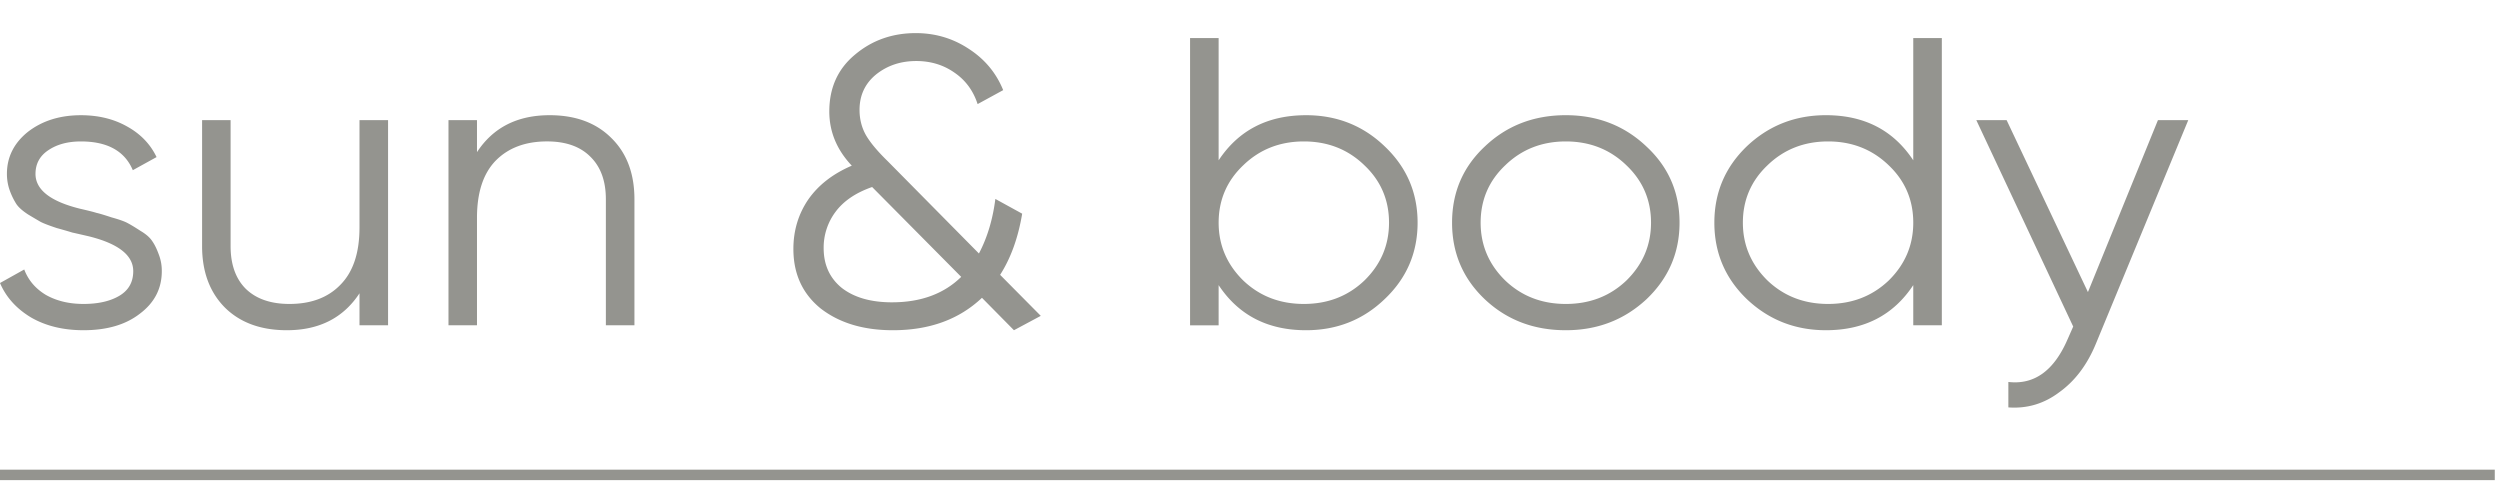
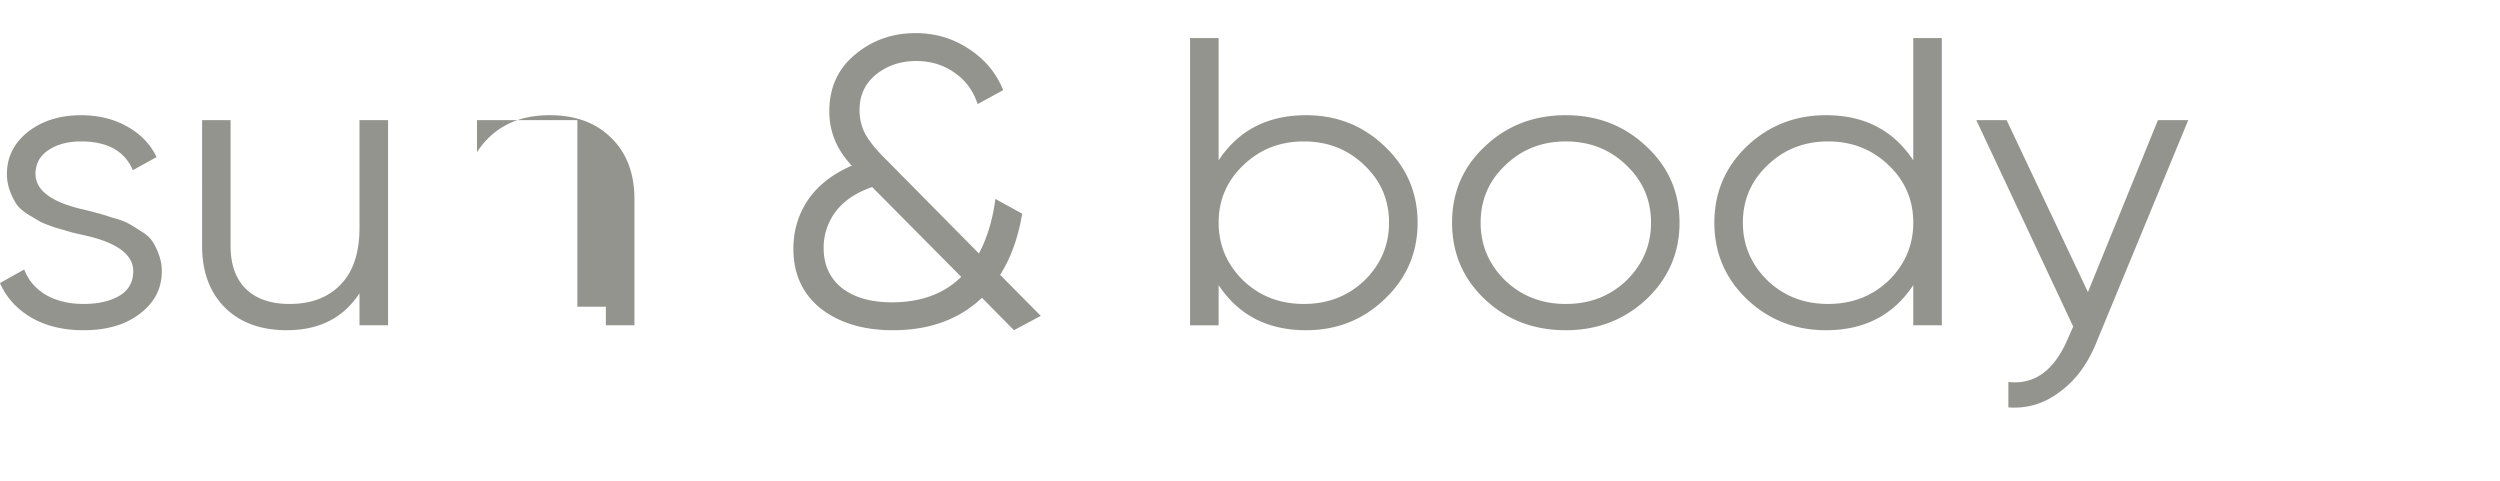
<svg xmlns="http://www.w3.org/2000/svg" viewBox="0 0 239 46" xml:space="preserve" style="fill-rule:evenodd;clip-rule:evenodd;stroke-miterlimit:10">
-   <path d="M0 45.4h238.5" style="fill:none;fill-rule:nonzero;stroke:#94948f;stroke-width:1px" />
-   <path d="M3.393 16.619c0 1.518 1.42 2.633 4.261 3.335.799.184 1.323.316 1.57.397.247.052.73.195 1.443.431.748.207 1.259.391 1.535.546.299.155.713.408 1.236.747.523.31.897.638 1.116.978.224.316.431.736.621 1.259a4.34 4.34 0 0 1 .293 1.61c0 1.673-.707 3.03-2.11 4.077-1.351 1.047-3.145 1.57-5.376 1.57-1.926 0-3.594-.403-5.003-1.213-1.403-.839-2.398-1.938-2.979-3.3l2.317-1.294c.385 1.023 1.075 1.834 2.07 2.432 1.018.575 2.214.863 3.594.863 1.409 0 2.553-.259 3.433-.782.88-.523 1.323-1.305 1.323-2.352 0-1.518-1.42-2.634-4.261-3.335-.799-.184-1.323-.305-1.57-.357-.247-.08-.742-.224-1.489-.431-.713-.236-1.225-.431-1.529-.586-.276-.161-.673-.391-1.196-.707-.523-.339-.897-.667-1.116-.983a6.555 6.555 0 0 1-.621-1.253 4.67 4.67 0 0 1-.293-1.65c0-1.593.661-2.927 1.989-4.002 1.374-1.07 3.07-1.604 5.083-1.604 1.656 0 3.117.351 4.382 1.058 1.294.707 2.248 1.685 2.852 2.944l-2.271 1.253c-.771-1.829-2.426-2.748-4.962-2.748-1.242 0-2.277.276-3.099.828-.828.546-1.242 1.305-1.242 2.271l-.001-.002ZM34.368 21.76V11.485h2.731v19.613h-2.731v-3.059c-1.541 2.352-3.858 3.53-6.946 3.53-2.478 0-4.451-.719-5.911-2.156-1.46-1.466-2.191-3.427-2.191-5.888V11.484h2.725v12.041c0 1.754.483 3.116 1.449 4.083.995.966 2.386 1.449 4.174 1.449 2.07 0 3.697-.609 4.882-1.84 1.213-1.231 1.817-3.048 1.817-5.457h.001ZM52.544 11.013c2.484 0 4.456.73 5.917 2.196 1.46 1.438 2.191 3.387 2.191 5.842v12.046h-2.731V19.051c0-1.748-.495-3.111-1.489-4.077-.966-.966-2.34-1.455-4.134-1.455-2.064 0-3.709.615-4.916 1.846-1.19 1.23-1.782 3.047-1.782 5.457v10.275h-2.725V11.485H45.6v3.059c1.547-2.358 3.858-3.531 6.946-3.531h-.002ZM95.611 26.274l3.887 3.922-2.564 1.374-3.059-3.099c-2.179 2.064-5.014 3.099-8.516 3.099-2.812 0-5.112-.69-6.906-2.081-1.737-1.409-2.605-3.306-2.605-5.687 0-1.754.471-3.324 1.409-4.709.96-1.386 2.352-2.473 4.174-3.254-1.432-1.518-2.15-3.243-2.15-5.181 0-2.277.828-4.094 2.478-5.451 1.627-1.363 3.559-2.041 5.79-2.041 1.846 0 3.531.495 5.043 1.489 1.547.995 2.645 2.317 3.312 3.962L93.46 9.951c-.414-1.277-1.156-2.289-2.231-3.019-1.047-.73-2.26-1.098-3.64-1.098-1.489 0-2.772.431-3.847 1.294-1.047.862-1.57 1.989-1.57 3.375 0 .891.207 1.702.621 2.432.414.707 1.104 1.53 2.07 2.473l8.723 8.826c.799-1.518 1.322-3.254 1.57-5.215l2.564 1.409c-.385 2.306-1.087 4.249-2.11 5.848l.001-.002Zm-10.332 2.627c2.754 0 4.957-.811 6.613-2.432l-8.516-8.59c-1.57.546-2.743 1.345-3.513 2.392a5.69 5.69 0 0 0-1.121 3.45c0 1.598.581 2.869 1.737 3.807 1.19.92 2.789 1.374 4.801 1.374l-.001-.001ZM124.856 11.013c2.95 0 5.457.995 7.521 2.979 2.099 1.989 3.145 4.422 3.145 7.297s-1.046 5.313-3.145 7.302c-2.064 1.984-4.571 2.979-7.521 2.979-3.669 0-6.451-1.438-8.355-4.312v3.841h-2.731V3.636h2.731v11.69c1.903-2.875 4.686-4.312 8.355-4.312v-.001Zm-5.997 15.807c1.57 1.495 3.502 2.237 5.79 2.237 2.288 0 4.215-.742 5.785-2.237 1.576-1.541 2.357-3.387 2.357-5.531 0-2.168-.782-4.002-2.357-5.491-1.57-1.518-3.496-2.277-5.785-2.277s-4.22.759-5.79 2.277c-1.57 1.489-2.357 3.324-2.357 5.491 0 2.145.788 3.99 2.357 5.531ZM157.384 28.625c-2.128 1.967-4.686 2.944-7.693 2.944-3.059 0-5.635-.978-7.728-2.944-2.099-1.984-3.145-4.433-3.145-7.337s1.046-5.336 3.145-7.297c2.093-1.984 4.669-2.979 7.728-2.979 3.03 0 5.595.995 7.693 2.979 2.122 1.961 3.18 4.393 3.18 7.297 0 2.881-1.058 5.325-3.18 7.337Zm-13.478-1.805c1.57 1.495 3.496 2.237 5.785 2.237s4.22-.742 5.79-2.237c1.57-1.541 2.357-3.387 2.357-5.531 0-2.168-.788-4.002-2.357-5.491-1.57-1.518-3.502-2.277-5.79-2.277-2.288 0-4.215.759-5.785 2.277-1.576 1.489-2.357 3.324-2.357 5.491 0 2.145.782 3.991 2.357 5.531ZM182.908 15.326V3.636h2.731v27.462h-2.731v-3.841c-1.897 2.875-4.68 4.312-8.349 4.312-2.95 0-5.474-.995-7.567-2.979-2.064-1.99-3.099-4.422-3.099-7.302s1.035-5.307 3.099-7.297c2.093-1.984 4.617-2.979 7.567-2.979 3.669 0 6.451 1.438 8.349 4.313v.001ZM168.976 26.82c1.57 1.495 3.502 2.237 5.79 2.237 2.288 0 4.215-.742 5.79-2.237 1.57-1.541 2.352-3.387 2.352-5.531 0-2.168-.782-4.002-2.352-5.491-1.576-1.518-3.502-2.277-5.79-2.277-2.288 0-4.22.759-5.79 2.277-1.57 1.489-2.357 3.324-2.357 5.491 0 2.145.788 3.99 2.357 5.531ZM199.606 27.924l6.693-16.439h2.898l-8.849 21.419c-.828 1.99-1.984 3.519-3.473 4.588-1.461 1.104-3.088 1.587-4.876 1.455v-2.432c2.478.288 4.364-1.075 5.664-4.083l.535-1.213-9.263-19.734h2.898l7.774 16.439h-.001Z" style="fill:#94948f;fill-rule:nonzero" />
+   <path d="M3.393 16.619c0 1.518 1.42 2.633 4.261 3.335.799.184 1.323.316 1.57.397.247.052.73.195 1.443.431.748.207 1.259.391 1.535.546.299.155.713.408 1.236.747.523.31.897.638 1.116.978.224.316.431.736.621 1.259a4.34 4.34 0 0 1 .293 1.61c0 1.673-.707 3.03-2.11 4.077-1.351 1.047-3.145 1.57-5.376 1.57-1.926 0-3.594-.403-5.003-1.213-1.403-.839-2.398-1.938-2.979-3.3l2.317-1.294c.385 1.023 1.075 1.834 2.07 2.432 1.018.575 2.214.863 3.594.863 1.409 0 2.553-.259 3.433-.782.88-.523 1.323-1.305 1.323-2.352 0-1.518-1.42-2.634-4.261-3.335-.799-.184-1.323-.305-1.57-.357-.247-.08-.742-.224-1.489-.431-.713-.236-1.225-.431-1.529-.586-.276-.161-.673-.391-1.196-.707-.523-.339-.897-.667-1.116-.983a6.555 6.555 0 0 1-.621-1.253 4.67 4.67 0 0 1-.293-1.65c0-1.593.661-2.927 1.989-4.002 1.374-1.07 3.07-1.604 5.083-1.604 1.656 0 3.117.351 4.382 1.058 1.294.707 2.248 1.685 2.852 2.944l-2.271 1.253c-.771-1.829-2.426-2.748-4.962-2.748-1.242 0-2.277.276-3.099.828-.828.546-1.242 1.305-1.242 2.271l-.001-.002ZM34.368 21.76V11.485h2.731v19.613h-2.731v-3.059c-1.541 2.352-3.858 3.53-6.946 3.53-2.478 0-4.451-.719-5.911-2.156-1.46-1.466-2.191-3.427-2.191-5.888V11.484h2.725v12.041c0 1.754.483 3.116 1.449 4.083.995.966 2.386 1.449 4.174 1.449 2.07 0 3.697-.609 4.882-1.84 1.213-1.231 1.817-3.048 1.817-5.457h.001ZM52.544 11.013c2.484 0 4.456.73 5.917 2.196 1.46 1.438 2.191 3.387 2.191 5.842v12.046h-2.731V19.051v10.275h-2.725V11.485H45.6v3.059c1.547-2.358 3.858-3.531 6.946-3.531h-.002ZM95.611 26.274l3.887 3.922-2.564 1.374-3.059-3.099c-2.179 2.064-5.014 3.099-8.516 3.099-2.812 0-5.112-.69-6.906-2.081-1.737-1.409-2.605-3.306-2.605-5.687 0-1.754.471-3.324 1.409-4.709.96-1.386 2.352-2.473 4.174-3.254-1.432-1.518-2.15-3.243-2.15-5.181 0-2.277.828-4.094 2.478-5.451 1.627-1.363 3.559-2.041 5.79-2.041 1.846 0 3.531.495 5.043 1.489 1.547.995 2.645 2.317 3.312 3.962L93.46 9.951c-.414-1.277-1.156-2.289-2.231-3.019-1.047-.73-2.26-1.098-3.64-1.098-1.489 0-2.772.431-3.847 1.294-1.047.862-1.57 1.989-1.57 3.375 0 .891.207 1.702.621 2.432.414.707 1.104 1.53 2.07 2.473l8.723 8.826c.799-1.518 1.322-3.254 1.57-5.215l2.564 1.409c-.385 2.306-1.087 4.249-2.11 5.848l.001-.002Zm-10.332 2.627c2.754 0 4.957-.811 6.613-2.432l-8.516-8.59c-1.57.546-2.743 1.345-3.513 2.392a5.69 5.69 0 0 0-1.121 3.45c0 1.598.581 2.869 1.737 3.807 1.19.92 2.789 1.374 4.801 1.374l-.001-.001ZM124.856 11.013c2.95 0 5.457.995 7.521 2.979 2.099 1.989 3.145 4.422 3.145 7.297s-1.046 5.313-3.145 7.302c-2.064 1.984-4.571 2.979-7.521 2.979-3.669 0-6.451-1.438-8.355-4.312v3.841h-2.731V3.636h2.731v11.69c1.903-2.875 4.686-4.312 8.355-4.312v-.001Zm-5.997 15.807c1.57 1.495 3.502 2.237 5.79 2.237 2.288 0 4.215-.742 5.785-2.237 1.576-1.541 2.357-3.387 2.357-5.531 0-2.168-.782-4.002-2.357-5.491-1.57-1.518-3.496-2.277-5.785-2.277s-4.22.759-5.79 2.277c-1.57 1.489-2.357 3.324-2.357 5.491 0 2.145.788 3.99 2.357 5.531ZM157.384 28.625c-2.128 1.967-4.686 2.944-7.693 2.944-3.059 0-5.635-.978-7.728-2.944-2.099-1.984-3.145-4.433-3.145-7.337s1.046-5.336 3.145-7.297c2.093-1.984 4.669-2.979 7.728-2.979 3.03 0 5.595.995 7.693 2.979 2.122 1.961 3.18 4.393 3.18 7.297 0 2.881-1.058 5.325-3.18 7.337Zm-13.478-1.805c1.57 1.495 3.496 2.237 5.785 2.237s4.22-.742 5.79-2.237c1.57-1.541 2.357-3.387 2.357-5.531 0-2.168-.788-4.002-2.357-5.491-1.57-1.518-3.502-2.277-5.79-2.277-2.288 0-4.215.759-5.785 2.277-1.576 1.489-2.357 3.324-2.357 5.491 0 2.145.782 3.991 2.357 5.531ZM182.908 15.326V3.636h2.731v27.462h-2.731v-3.841c-1.897 2.875-4.68 4.312-8.349 4.312-2.95 0-5.474-.995-7.567-2.979-2.064-1.99-3.099-4.422-3.099-7.302s1.035-5.307 3.099-7.297c2.093-1.984 4.617-2.979 7.567-2.979 3.669 0 6.451 1.438 8.349 4.313v.001ZM168.976 26.82c1.57 1.495 3.502 2.237 5.79 2.237 2.288 0 4.215-.742 5.79-2.237 1.57-1.541 2.352-3.387 2.352-5.531 0-2.168-.782-4.002-2.352-5.491-1.576-1.518-3.502-2.277-5.79-2.277-2.288 0-4.22.759-5.79 2.277-1.57 1.489-2.357 3.324-2.357 5.491 0 2.145.788 3.99 2.357 5.531ZM199.606 27.924l6.693-16.439h2.898l-8.849 21.419c-.828 1.99-1.984 3.519-3.473 4.588-1.461 1.104-3.088 1.587-4.876 1.455v-2.432c2.478.288 4.364-1.075 5.664-4.083l.535-1.213-9.263-19.734h2.898l7.774 16.439h-.001Z" style="fill:#94948f;fill-rule:nonzero" />
</svg>